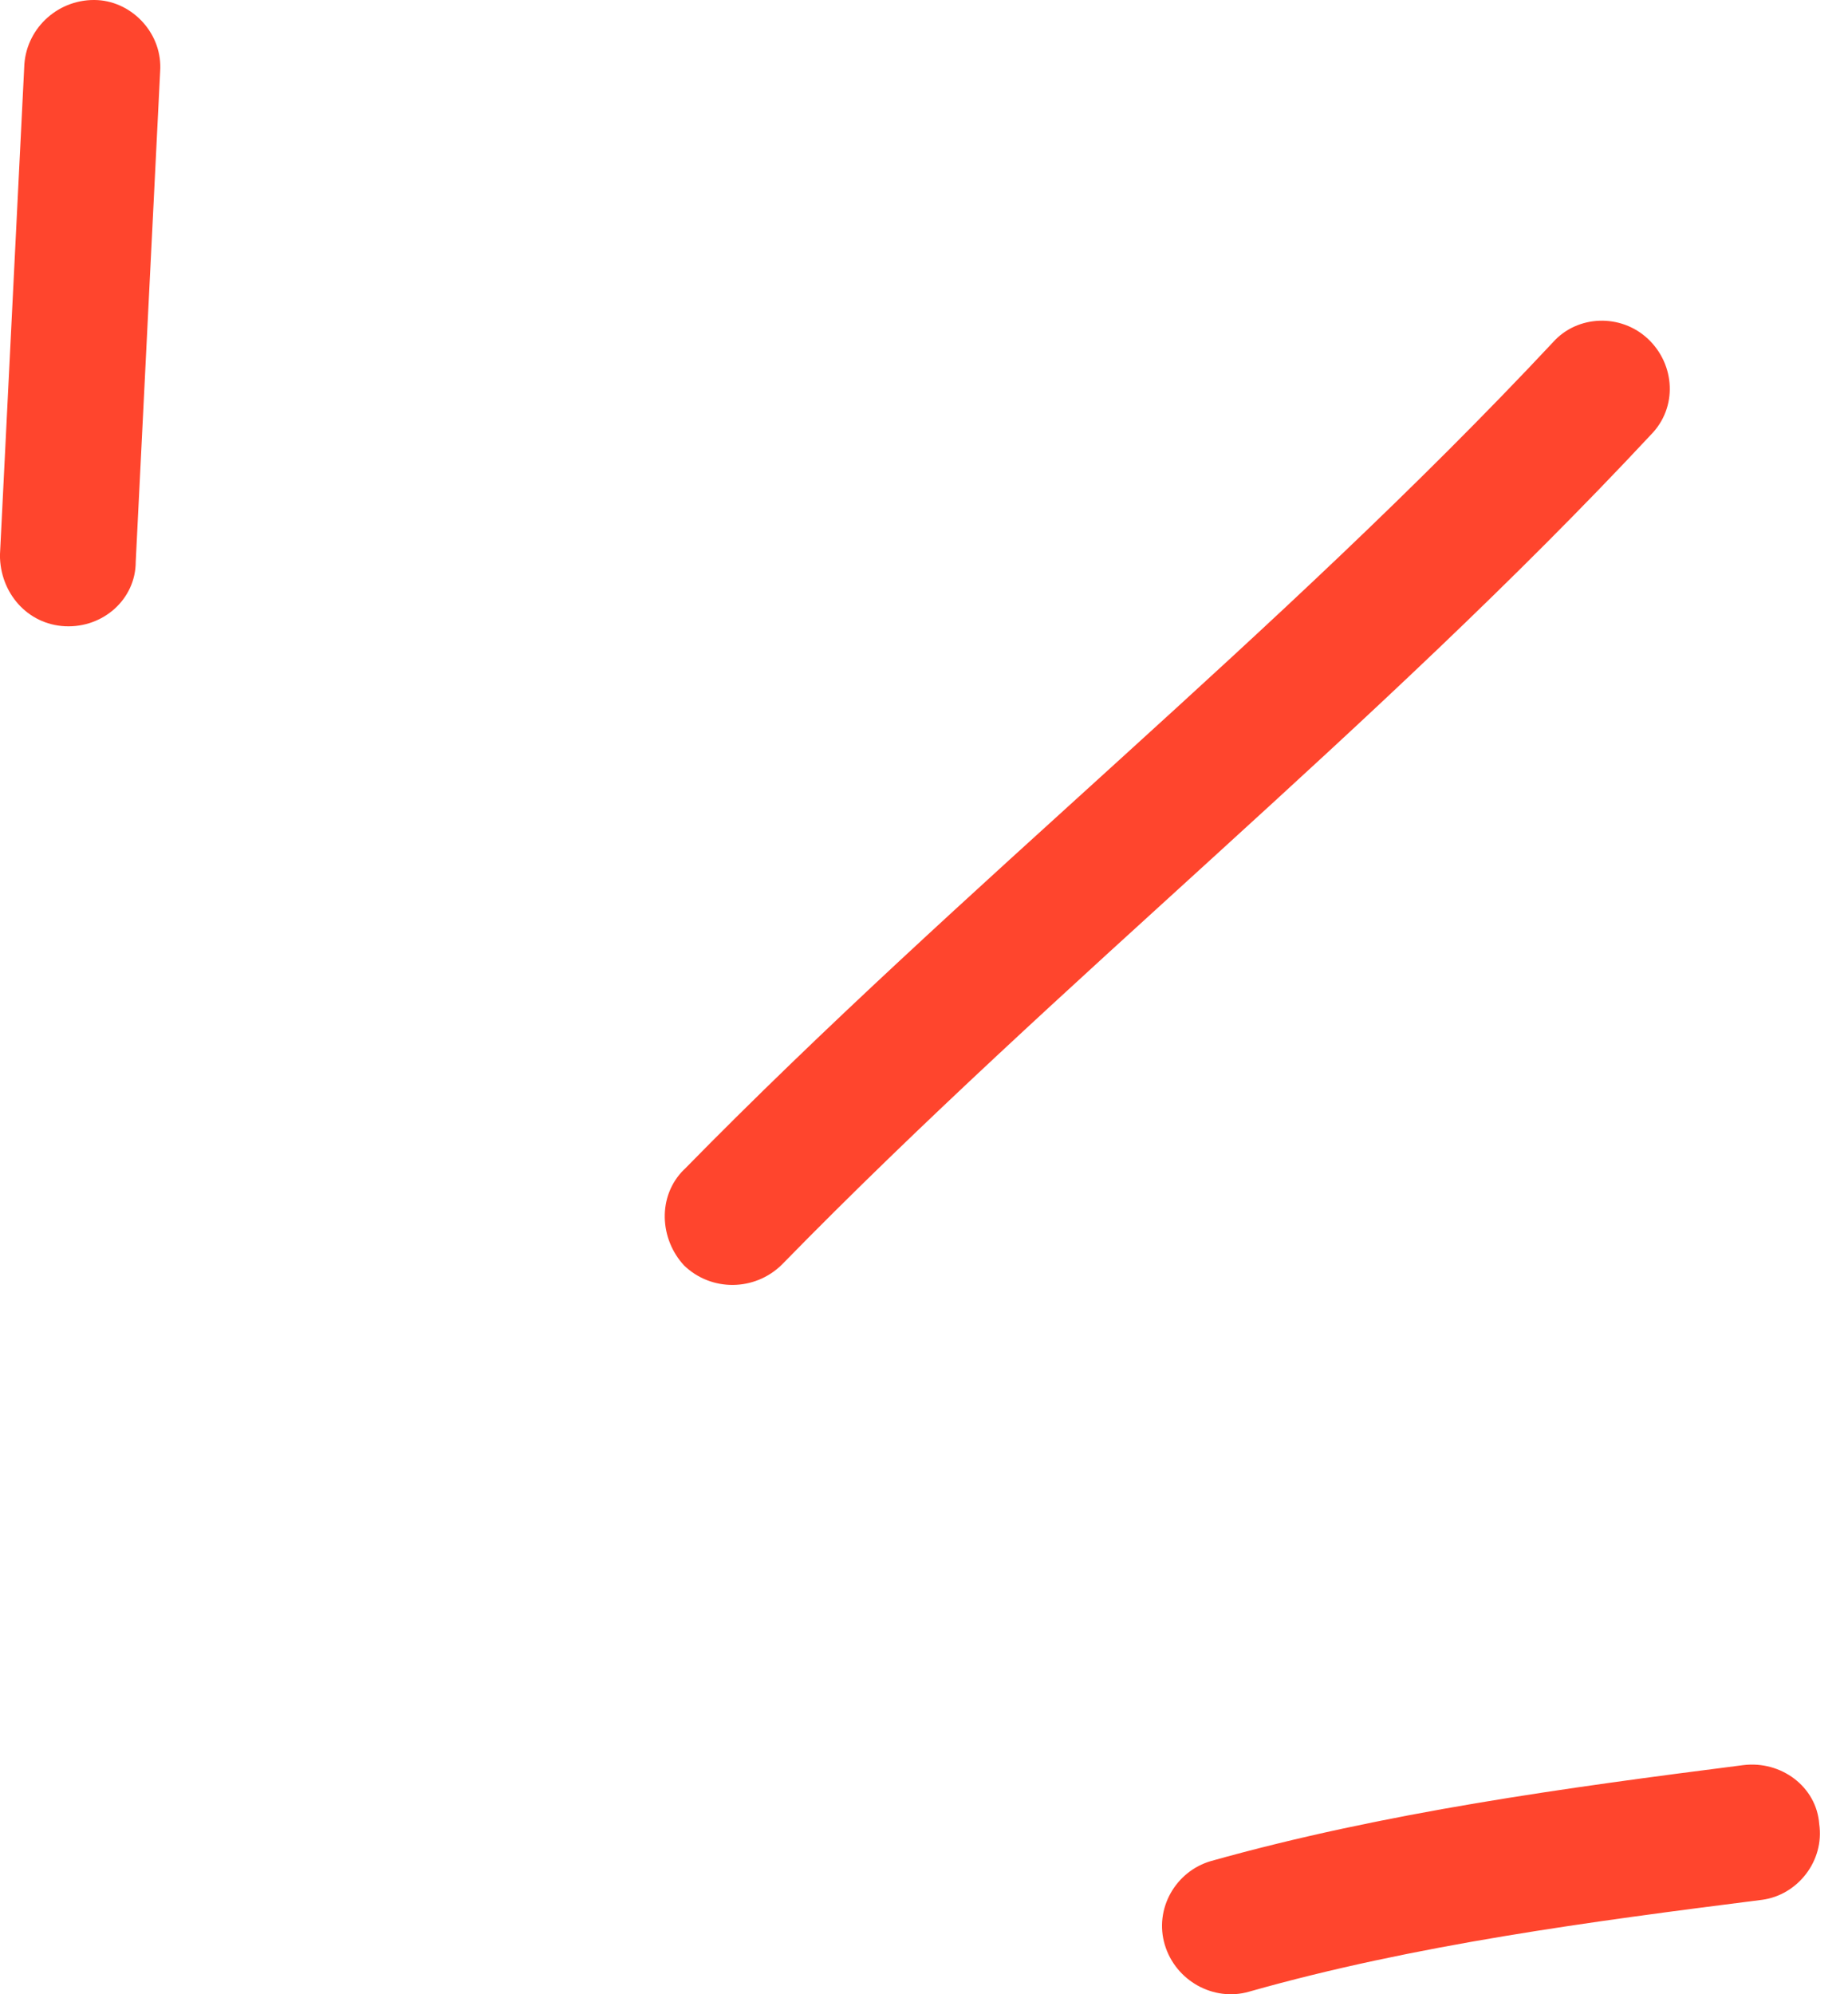
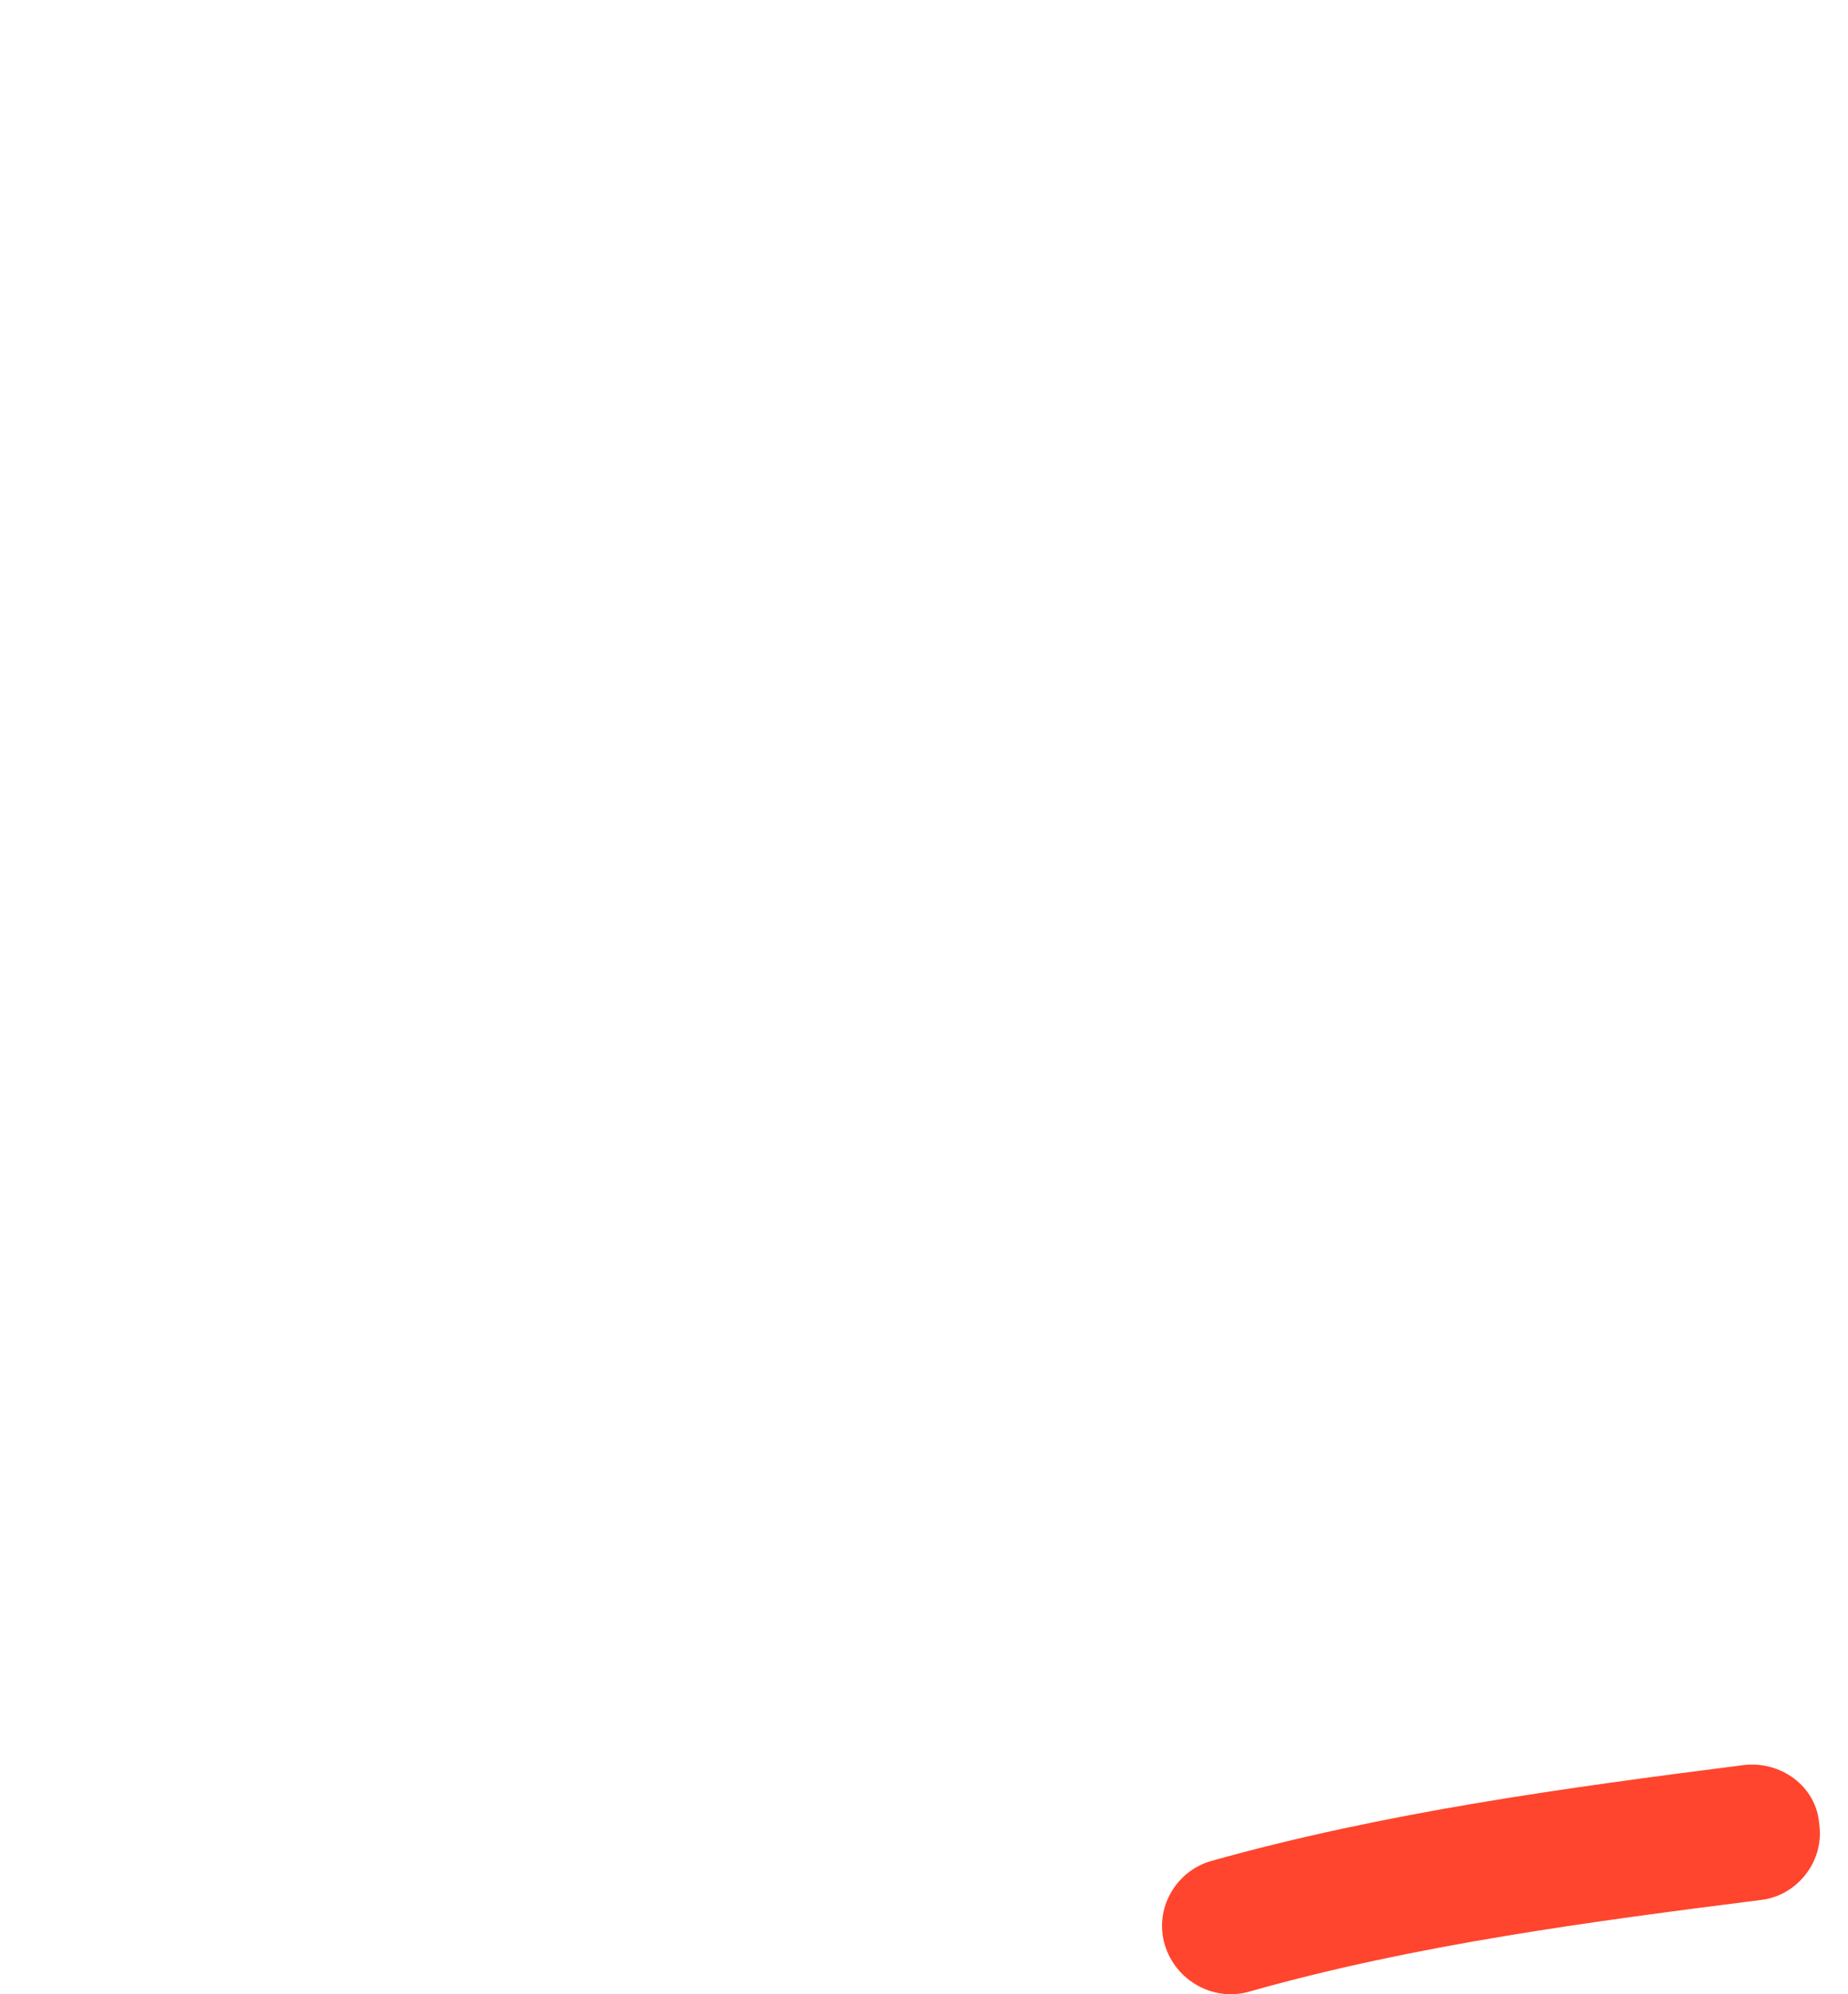
<svg xmlns="http://www.w3.org/2000/svg" fill="none" height="41" viewBox="0 0 38 41" width="38">
  <g clip-rule="evenodd" fill="#ff452d" fill-rule="evenodd">
    <path d="m24.901 38.261c3.573-1.003 7.314-1.509 10.944-1.972.782-.097 1.507.445 1.563 1.209.112.764-.447 1.463-1.173 1.56-3.518.446-7.146.923-10.552 1.889-.726.209-1.508-.222-1.731-.963-.223-.741.223-1.513.949-1.723z" />
-     <path d="m14.068 24.044c5.751-5.869 12.227-10.982 17.866-17.008.502-.563 1.396-.593 1.954-.068.558.526.614 1.41.056 1.973-5.639 6.043-12.116 11.173-17.867 17.059-.558.549-1.451.557-2.01.017-.502-.54-.558-1.424 0-1.974z" />
-     <path d="m3.293 1.472c-.168 3.359-.335 6.718-.502 10.077 0 .769-.67 1.363-1.452 1.326-.782-.038-1.34-.693-1.34-1.463.167-3.364.335-6.728.502-10.092.056-.769.726-1.36 1.508-1.318.726.042 1.34.701 1.284 1.47z" />
  </g>
</svg>